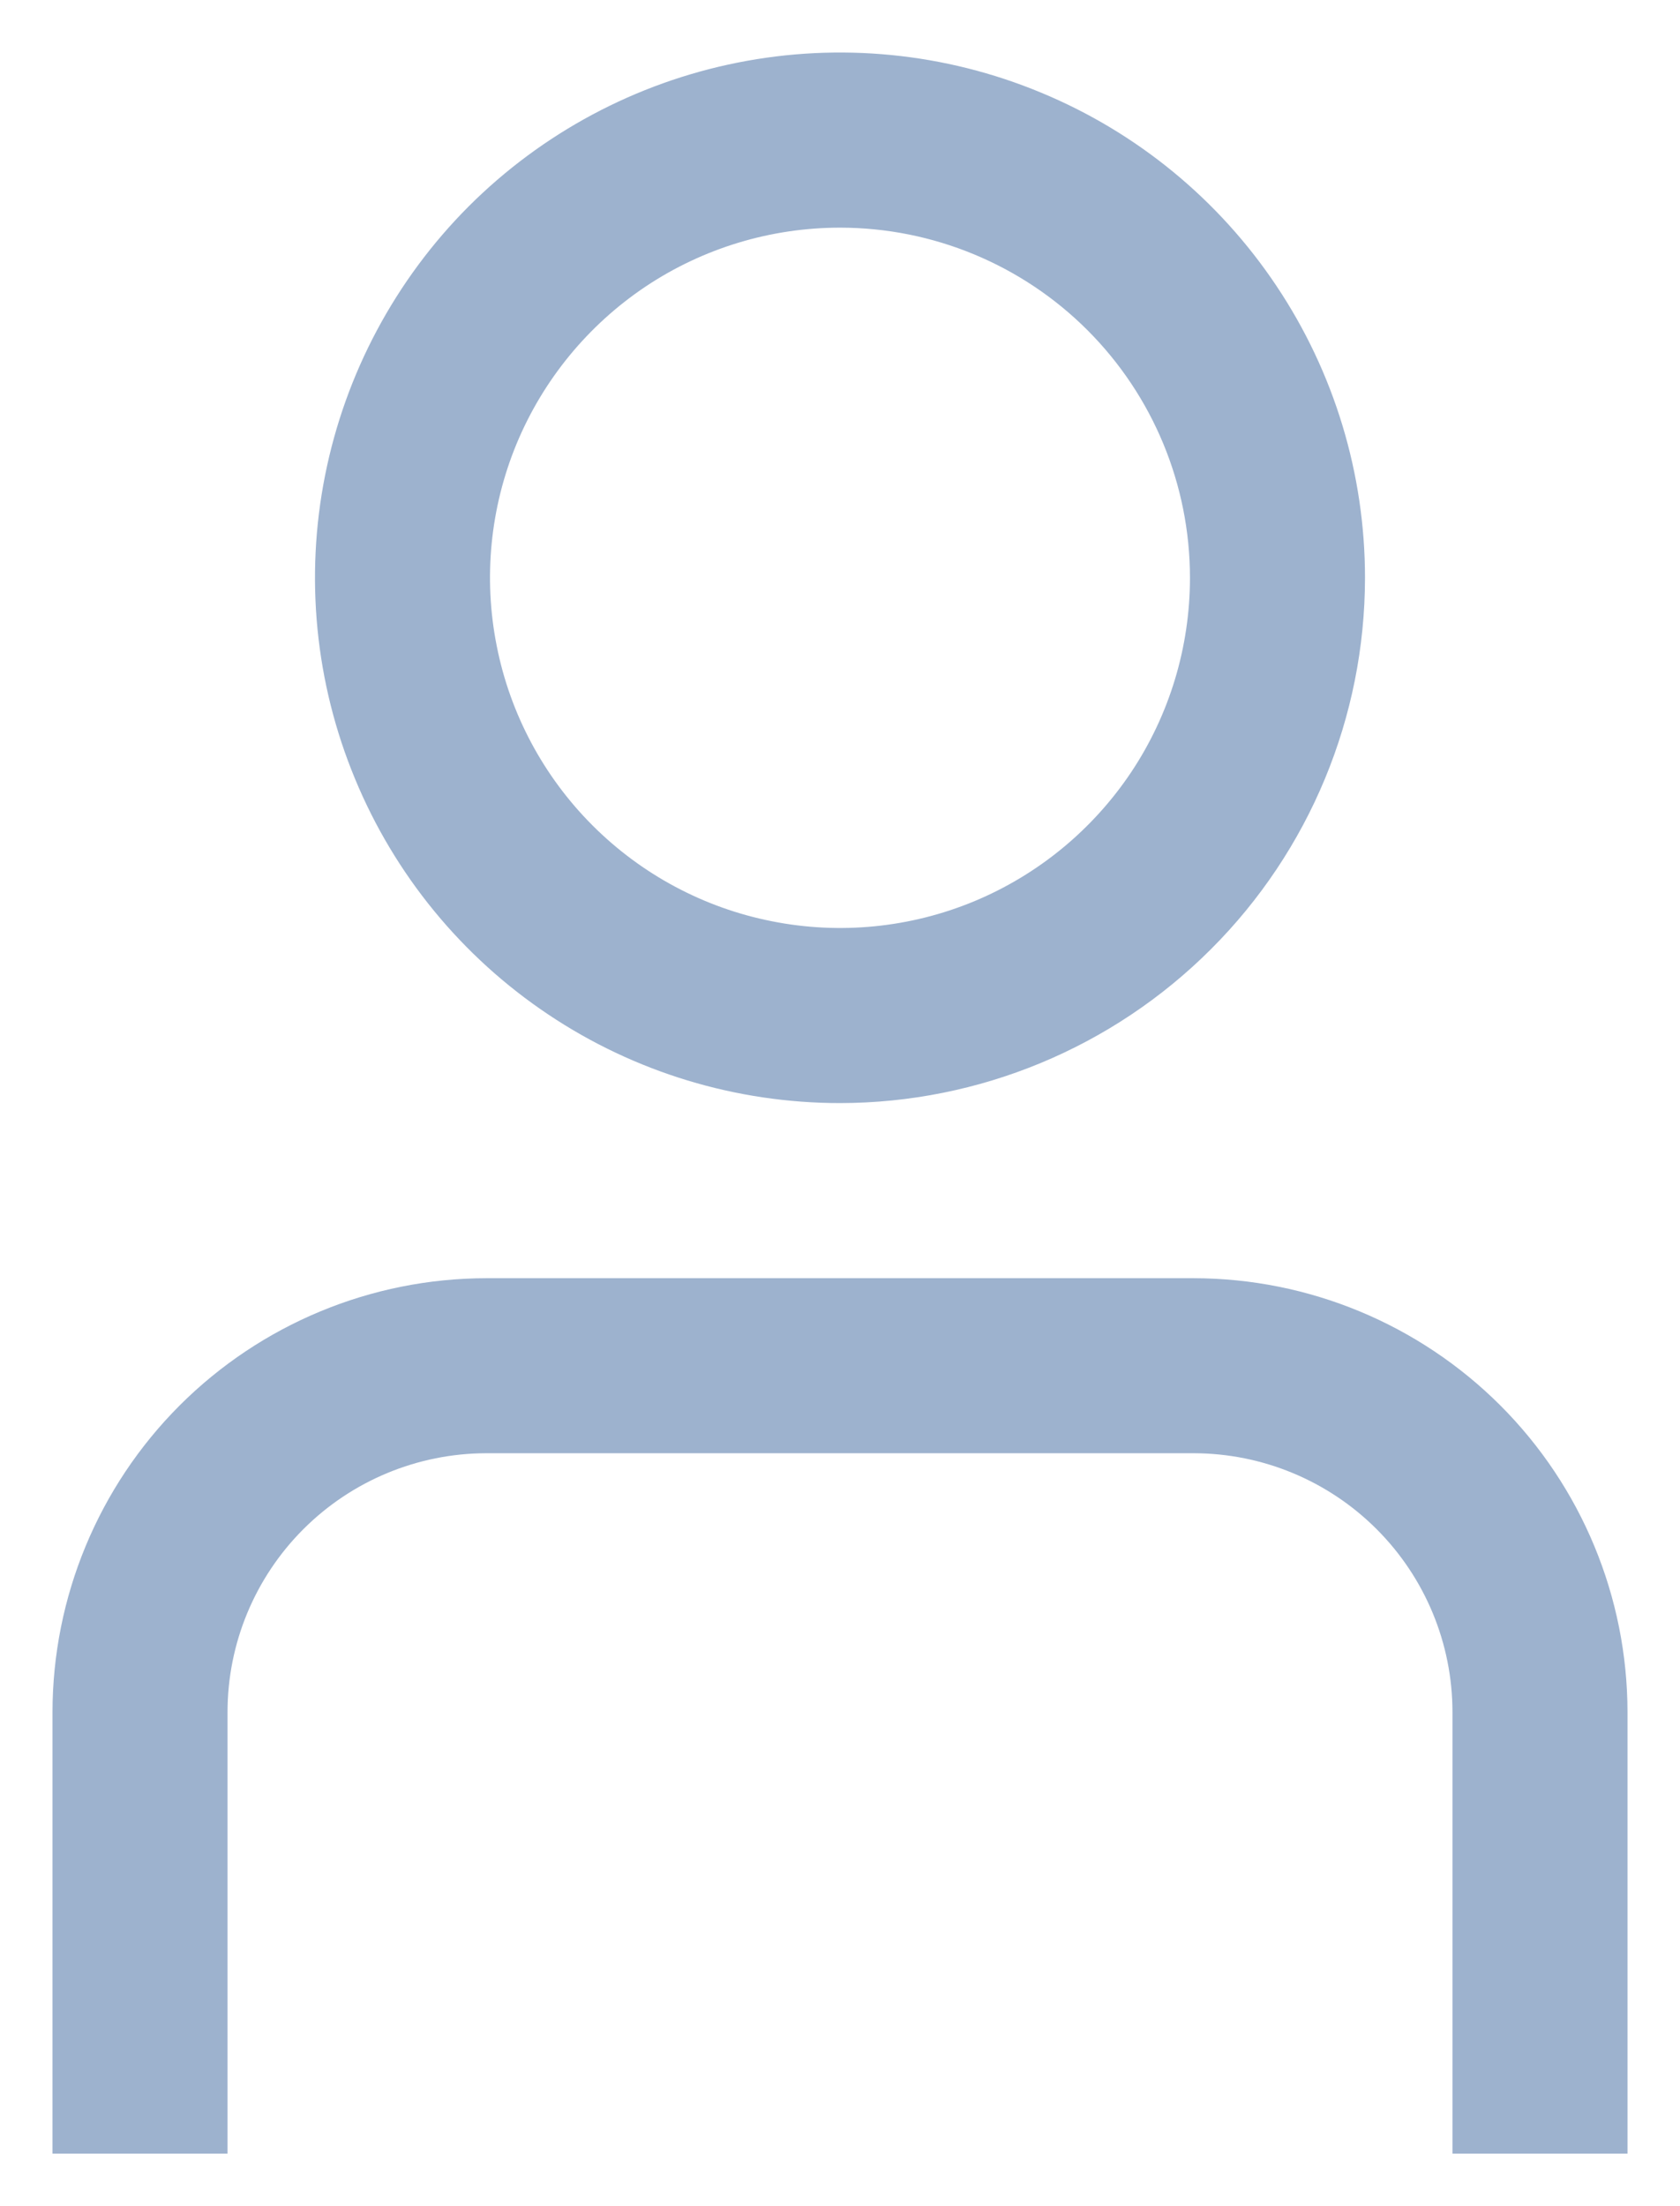
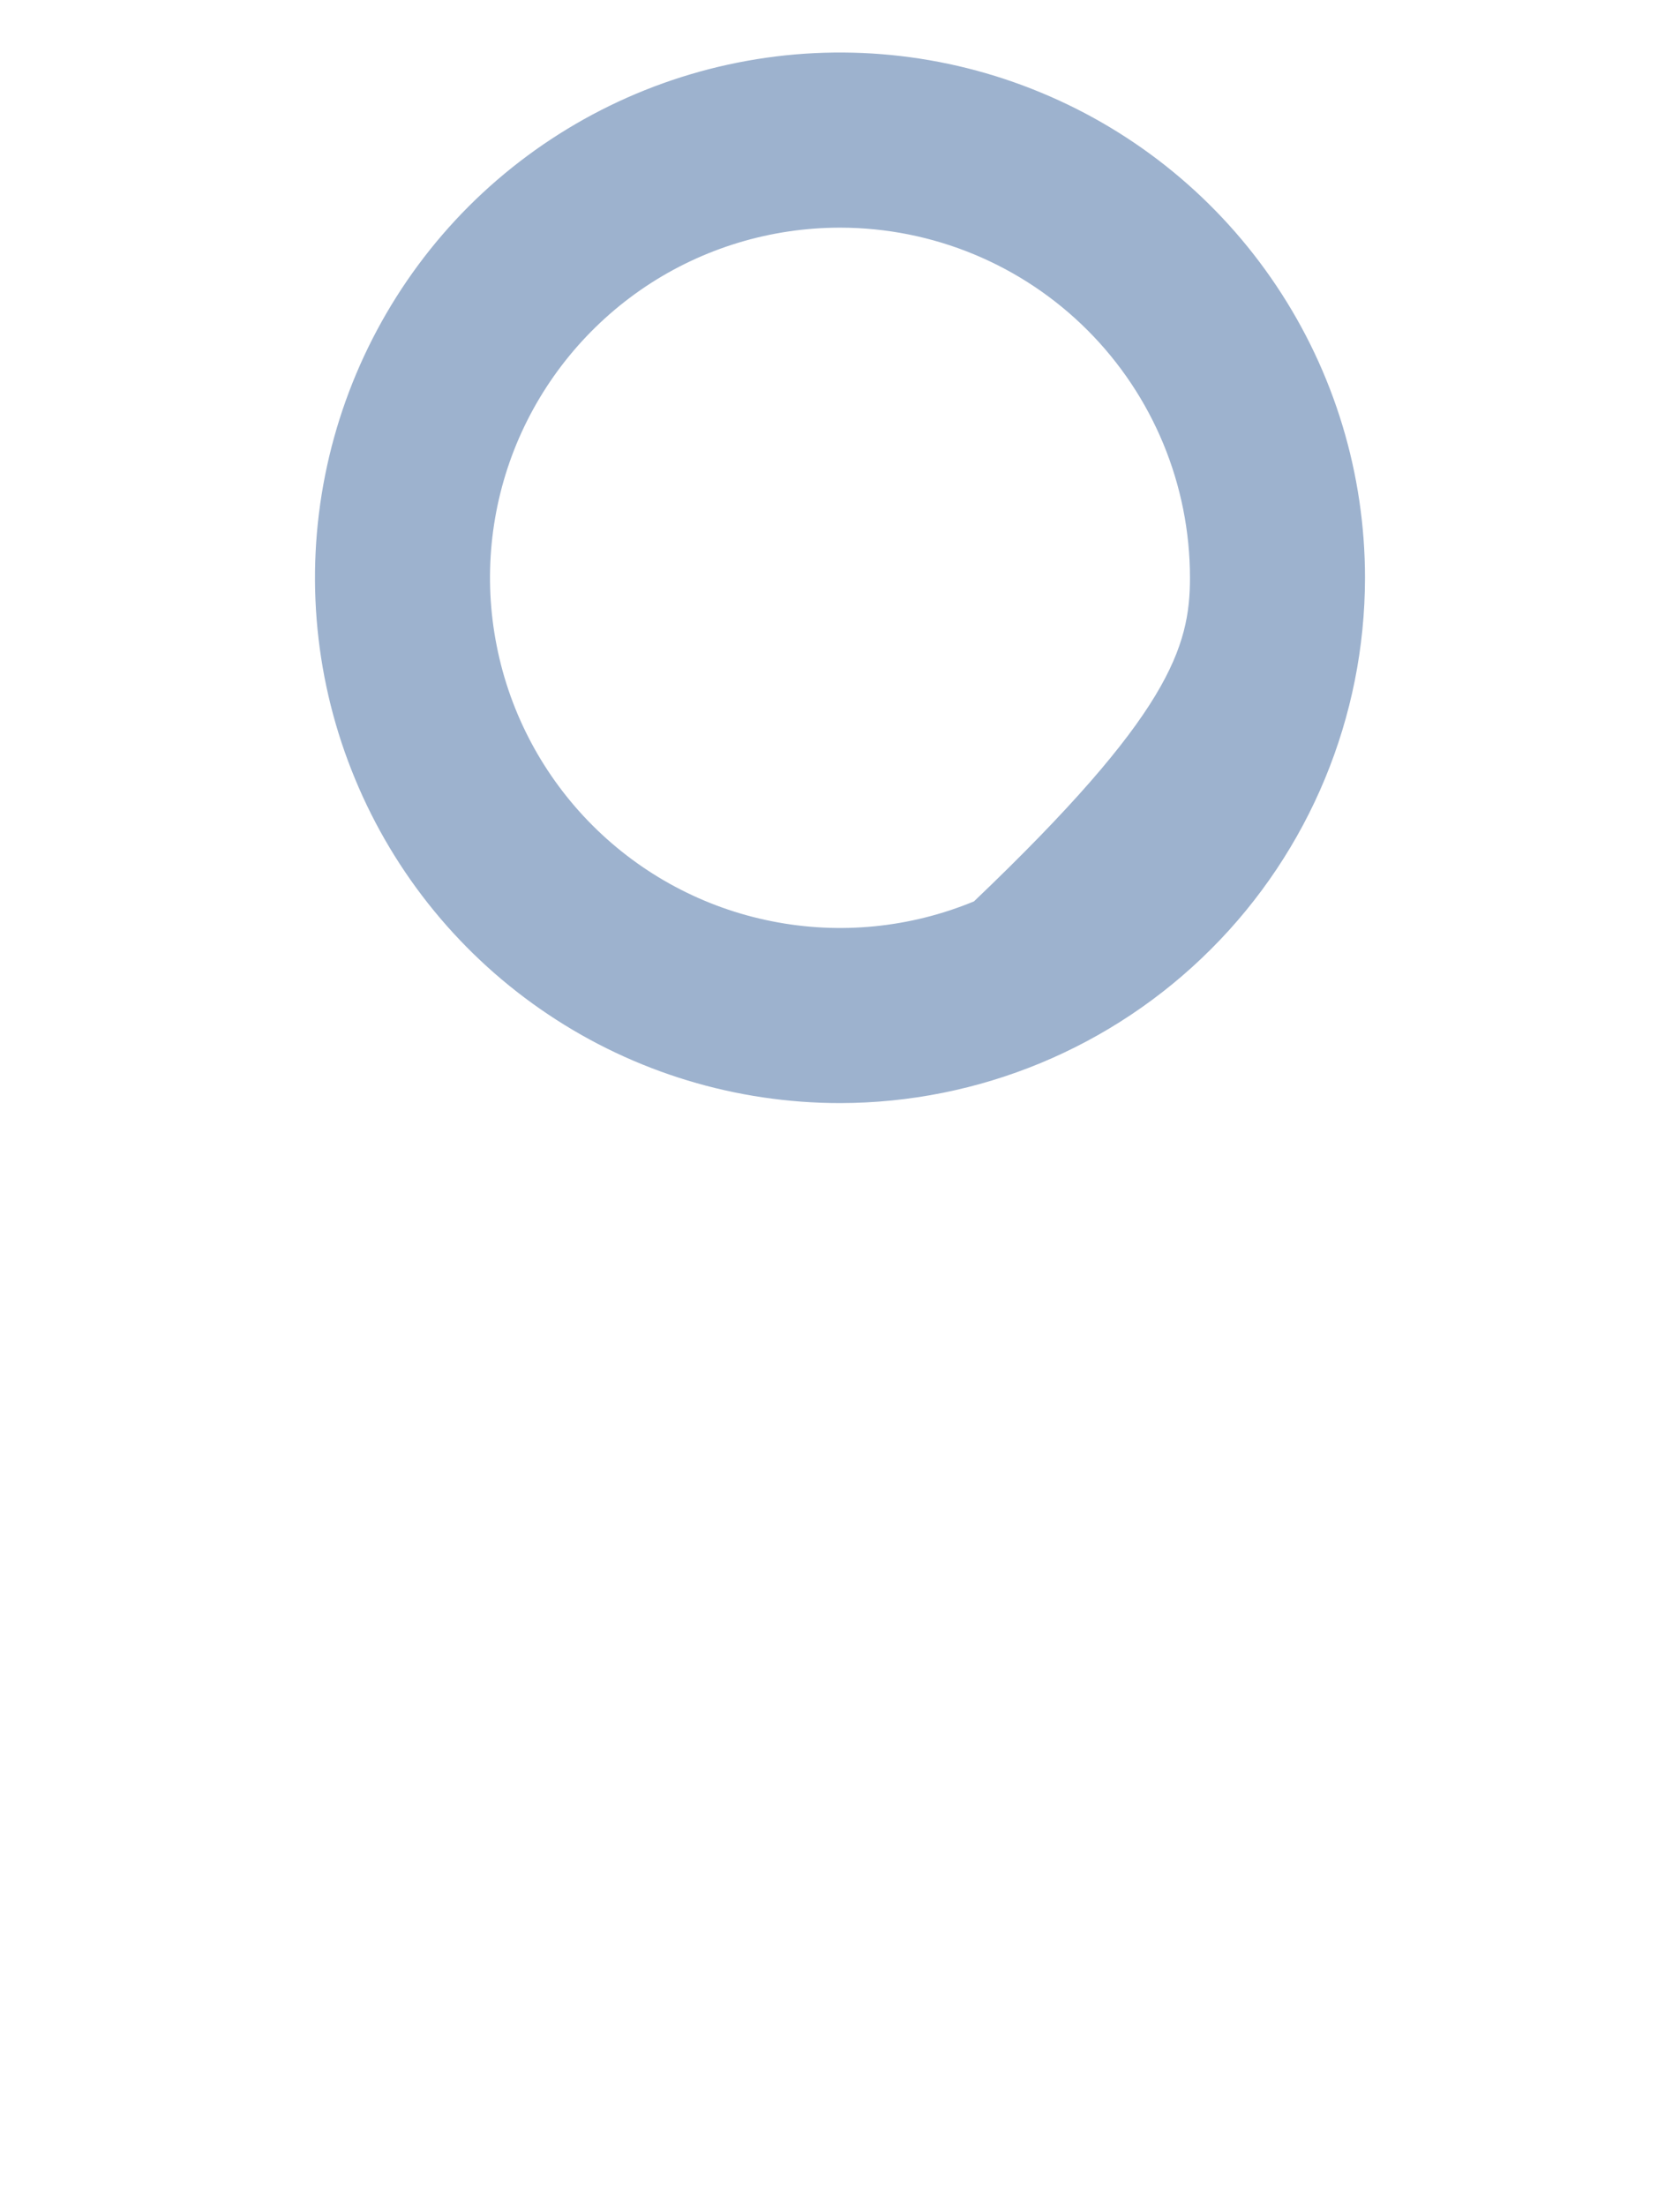
<svg xmlns="http://www.w3.org/2000/svg" width="16" height="21" viewBox="0 0 16 21" fill="none">
-   <path d="M15.5 20.5H13.833V16.297C13.833 15.644 13.573 15.018 13.111 14.556C12.649 14.094 12.023 13.834 11.369 13.833H4.631C3.978 13.834 3.351 14.094 2.889 14.556C2.427 15.018 2.167 15.644 2.167 16.297V20.5H0.5V16.297C0.501 15.202 0.937 14.152 1.711 13.378C2.486 12.604 3.536 12.168 4.631 12.167H11.369C12.464 12.168 13.514 12.604 14.289 13.378C15.063 14.152 15.499 15.202 15.5 16.297V20.5Z" fill="#9DB2CE" />
-   <path d="M8 10.5C7.011 10.5 6.044 10.207 5.222 9.657C4.4 9.108 3.759 8.327 3.381 7.413C3.002 6.5 2.903 5.494 3.096 4.525C3.289 3.555 3.765 2.664 4.464 1.964C5.164 1.265 6.055 0.789 7.025 0.596C7.994 0.403 9 0.502 9.913 0.881C10.827 1.259 11.608 1.9 12.157 2.722C12.707 3.544 13 4.511 13 5.5C12.999 6.826 12.472 8.097 11.534 9.034C10.597 9.971 9.326 10.499 8 10.5ZM8 2.167C7.341 2.167 6.696 2.362 6.148 2.728C5.6 3.095 5.173 3.615 4.92 4.224C4.668 4.833 4.602 5.504 4.731 6.15C4.859 6.797 5.177 7.391 5.643 7.857C6.109 8.323 6.703 8.641 7.35 8.769C7.996 8.898 8.667 8.832 9.276 8.58C9.885 8.327 10.405 7.9 10.772 7.352C11.138 6.804 11.333 6.159 11.333 5.5C11.333 4.616 10.982 3.768 10.357 3.143C9.732 2.518 8.884 2.167 8 2.167Z" fill="#9DB2CE" />
+   <path d="M8 10.5C7.011 10.5 6.044 10.207 5.222 9.657C4.4 9.108 3.759 8.327 3.381 7.413C3.002 6.5 2.903 5.494 3.096 4.525C3.289 3.555 3.765 2.664 4.464 1.964C5.164 1.265 6.055 0.789 7.025 0.596C7.994 0.403 9 0.502 9.913 0.881C10.827 1.259 11.608 1.9 12.157 2.722C12.707 3.544 13 4.511 13 5.5C12.999 6.826 12.472 8.097 11.534 9.034C10.597 9.971 9.326 10.499 8 10.5ZM8 2.167C7.341 2.167 6.696 2.362 6.148 2.728C5.6 3.095 5.173 3.615 4.92 4.224C4.668 4.833 4.602 5.504 4.731 6.15C4.859 6.797 5.177 7.391 5.643 7.857C6.109 8.323 6.703 8.641 7.35 8.769C7.996 8.898 8.667 8.832 9.276 8.58C11.138 6.804 11.333 6.159 11.333 5.5C11.333 4.616 10.982 3.768 10.357 3.143C9.732 2.518 8.884 2.167 8 2.167Z" fill="#9DB2CE" />
</svg>